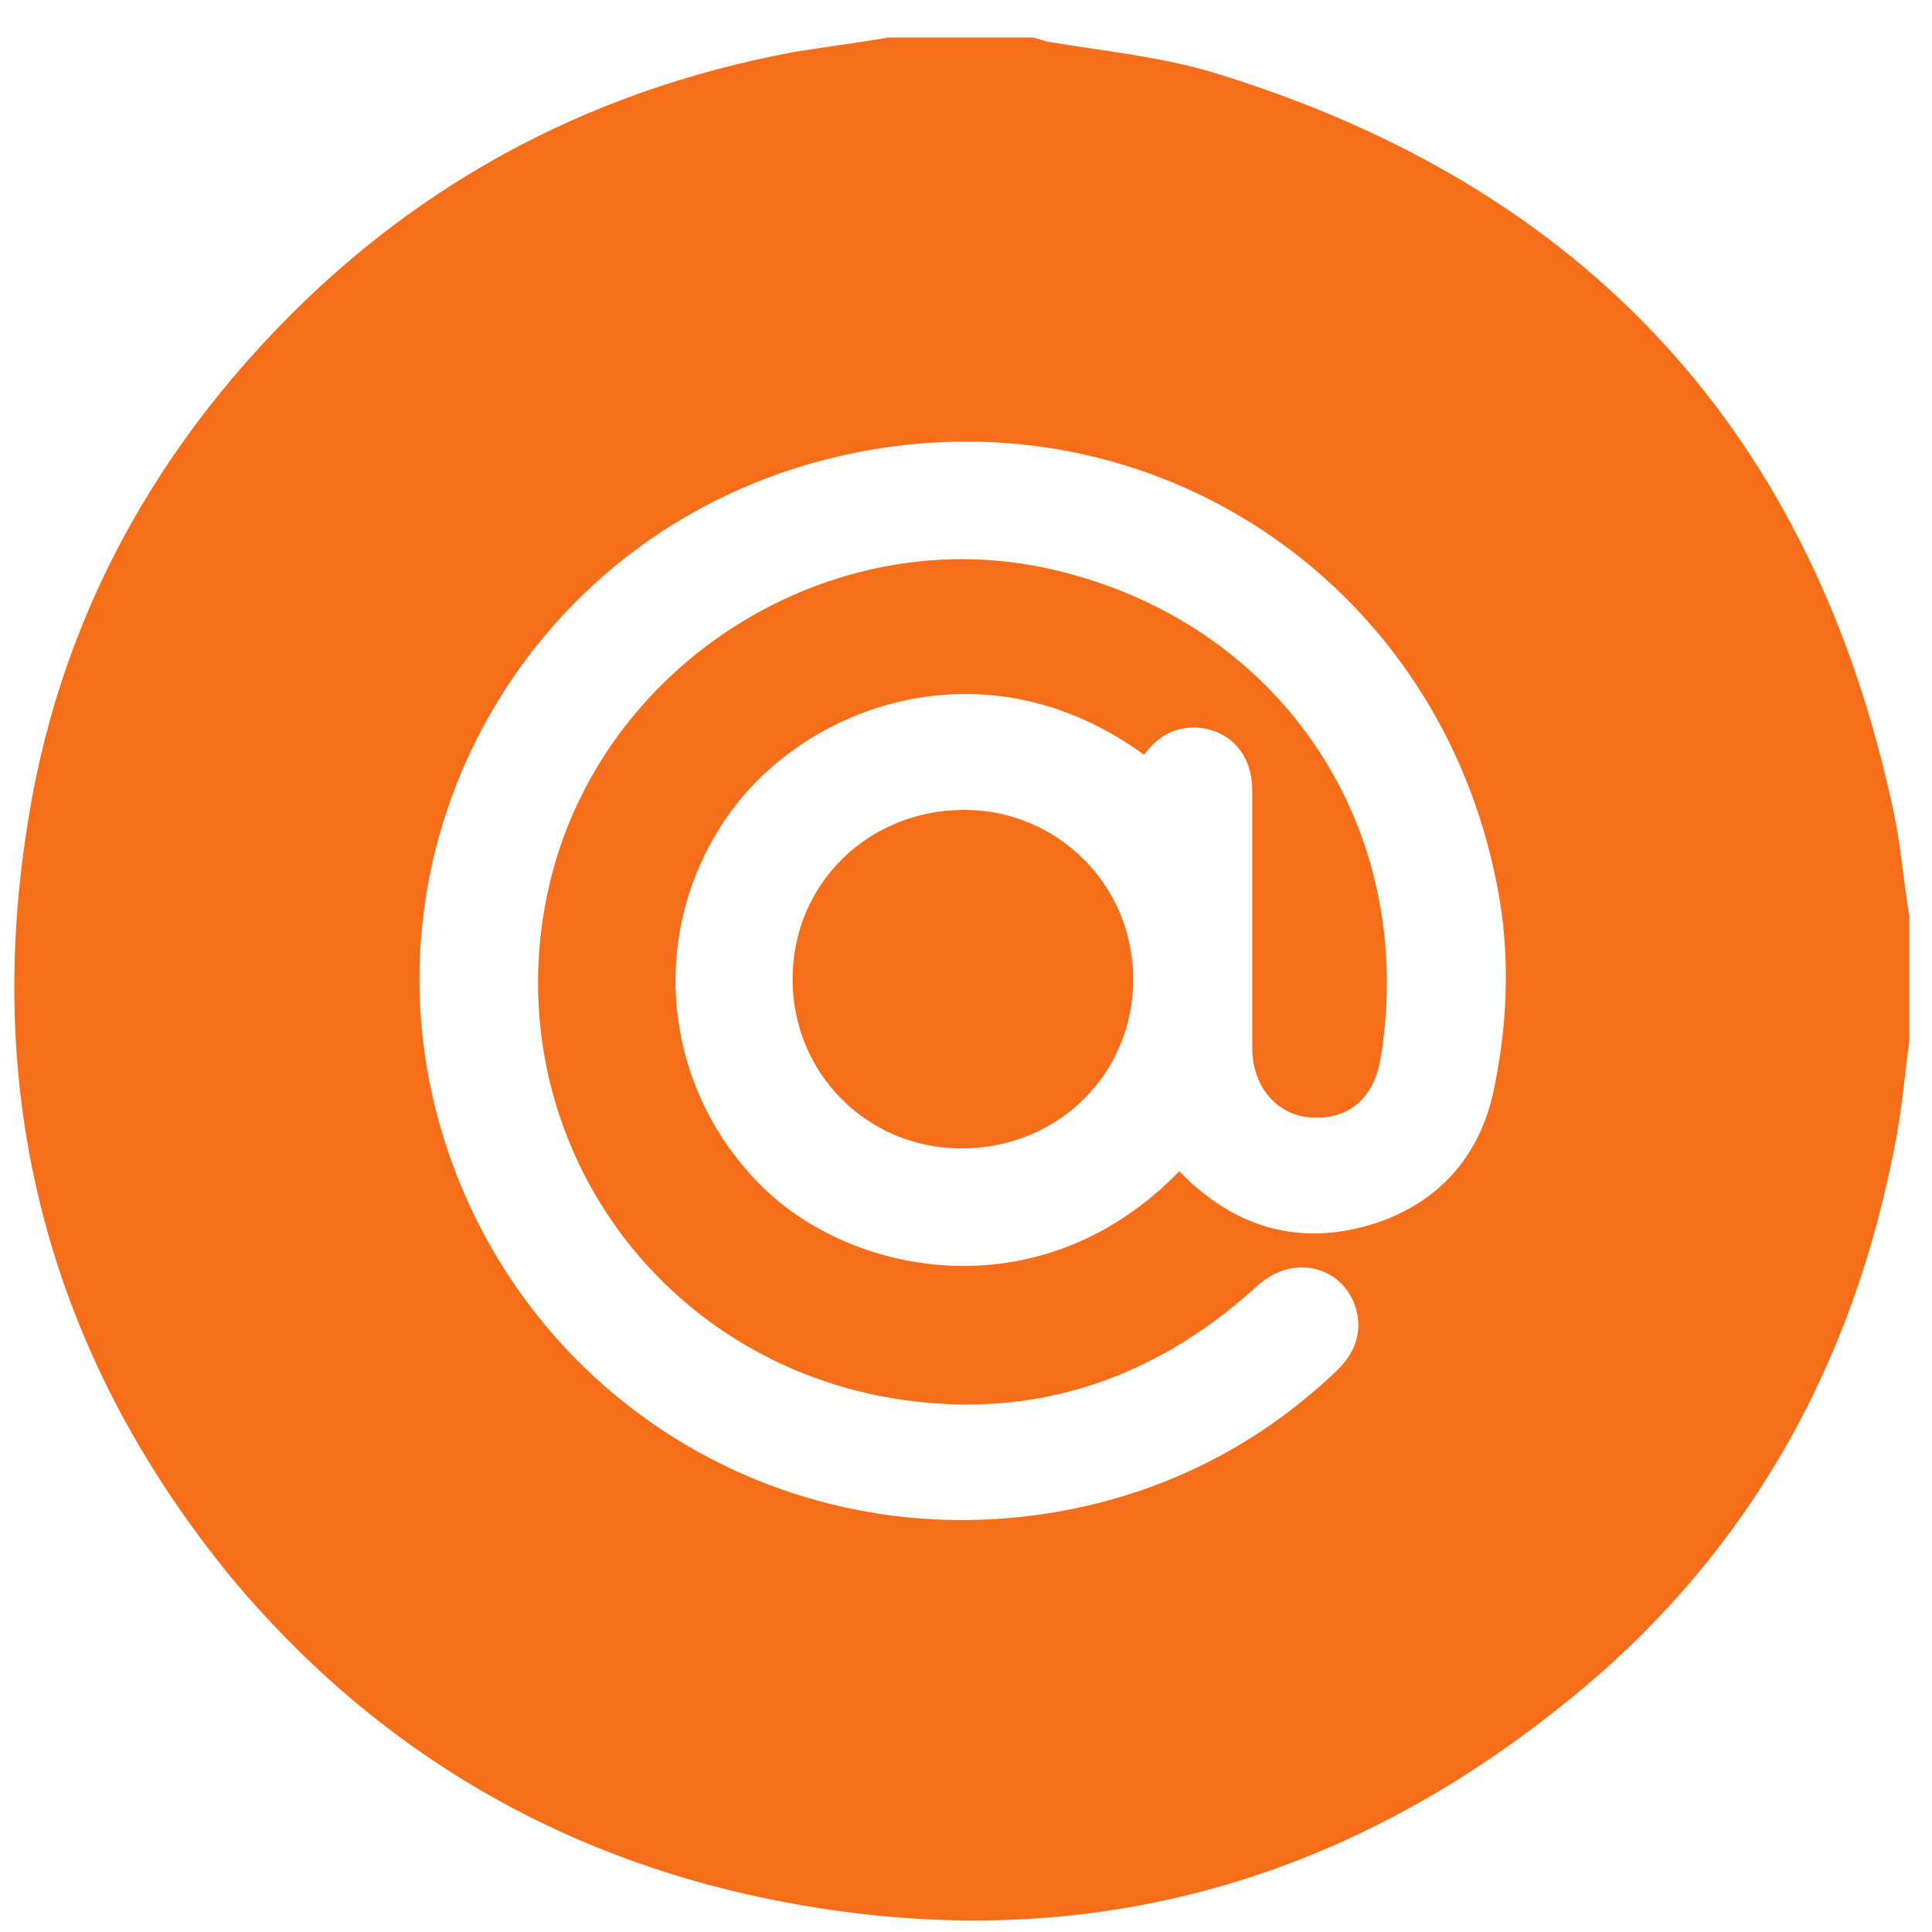
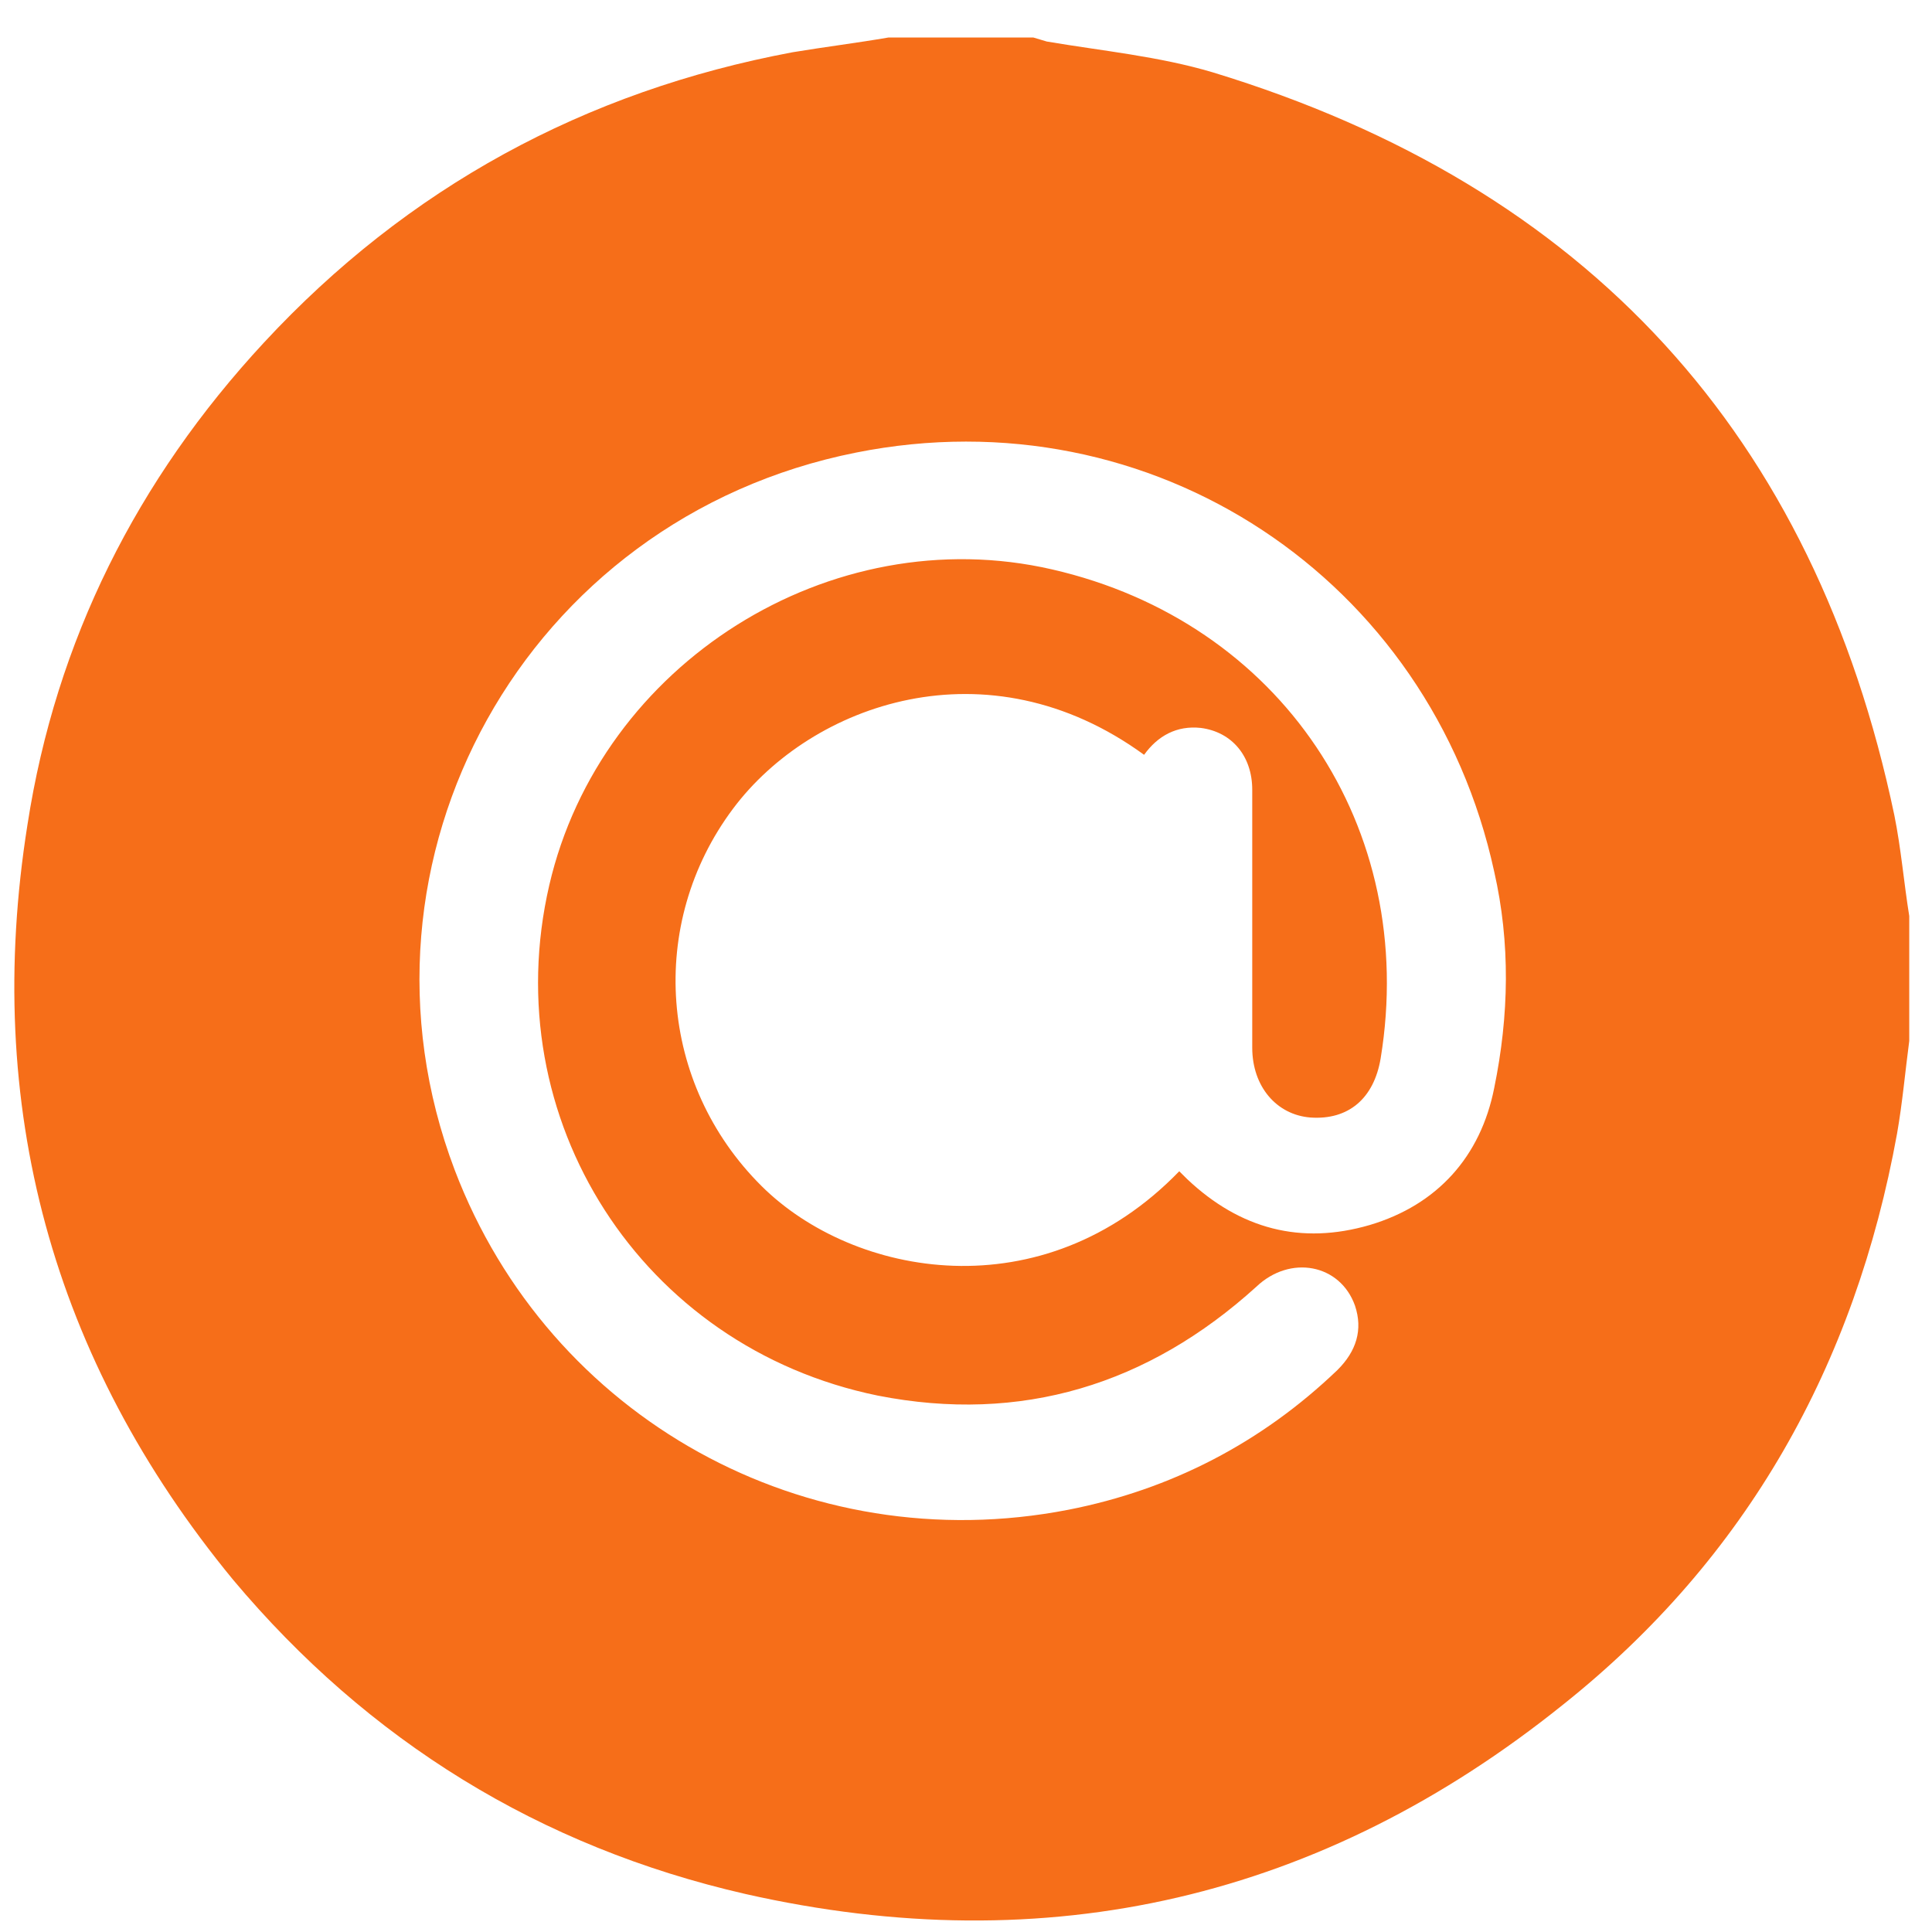
<svg xmlns="http://www.w3.org/2000/svg" width="45" height="45" viewBox="0 0 45 45" fill="none">
  <path d="M20.697 0.873C21.831 0.873 22.933 0.873 24.066 0.873C24.161 0.904 24.287 0.936 24.381 0.967C25.672 1.186 26.995 1.311 28.254 1.687C36.976 4.346 42.266 10.134 44.123 18.989C44.281 19.771 44.344 20.554 44.47 21.336C44.47 22.306 44.47 23.276 44.47 24.246C44.375 24.965 44.312 25.685 44.186 26.404C43.21 31.786 40.691 36.292 36.409 39.702C30.805 44.208 24.413 45.71 17.36 44.114C12.574 43.019 8.575 40.547 5.426 36.792C1.207 31.661 -0.399 25.747 0.64 19.208C1.302 14.922 3.191 11.167 6.151 7.976C9.488 4.377 13.613 2.125 18.462 1.217C19.217 1.092 19.973 0.998 20.697 0.873ZM27.467 27.281C27.53 27.343 27.593 27.406 27.656 27.468C28.884 28.626 30.301 29.002 31.907 28.532C33.481 28.063 34.488 26.936 34.803 25.341C35.15 23.651 35.181 21.962 34.803 20.303C33.323 13.482 26.837 9.165 19.942 10.541C12.227 12.074 7.851 20.022 10.59 27.249C12.794 33.038 18.777 36.354 24.885 35.165C27.278 34.696 29.388 33.601 31.151 31.911C31.592 31.473 31.749 30.973 31.56 30.41C31.214 29.439 30.049 29.221 29.262 29.971C26.743 32.255 23.783 33.163 20.445 32.506C14.935 31.379 11.535 26.06 12.794 20.616C13.991 15.454 19.343 12.074 24.507 13.263C29.828 14.484 33.04 19.271 32.158 24.652C32.001 25.591 31.403 26.092 30.521 26.029C29.734 25.966 29.167 25.309 29.167 24.402C29.167 22.4 29.167 20.397 29.167 18.395C29.167 17.612 28.695 17.049 27.971 16.955C27.404 16.893 26.963 17.143 26.648 17.581C22.996 14.922 18.903 16.392 17.076 18.833C15.061 21.523 15.345 25.247 17.738 27.625C19.879 29.752 24.287 30.566 27.467 27.281Z" fill="#F66E19" />
-   <path d="M26.395 22.807C26.395 25.028 24.632 26.749 22.397 26.749C20.193 26.749 18.461 24.997 18.461 22.807C18.461 20.585 20.224 18.864 22.46 18.864C24.632 18.864 26.395 20.616 26.395 22.807Z" fill="#F66E19" />
</svg>